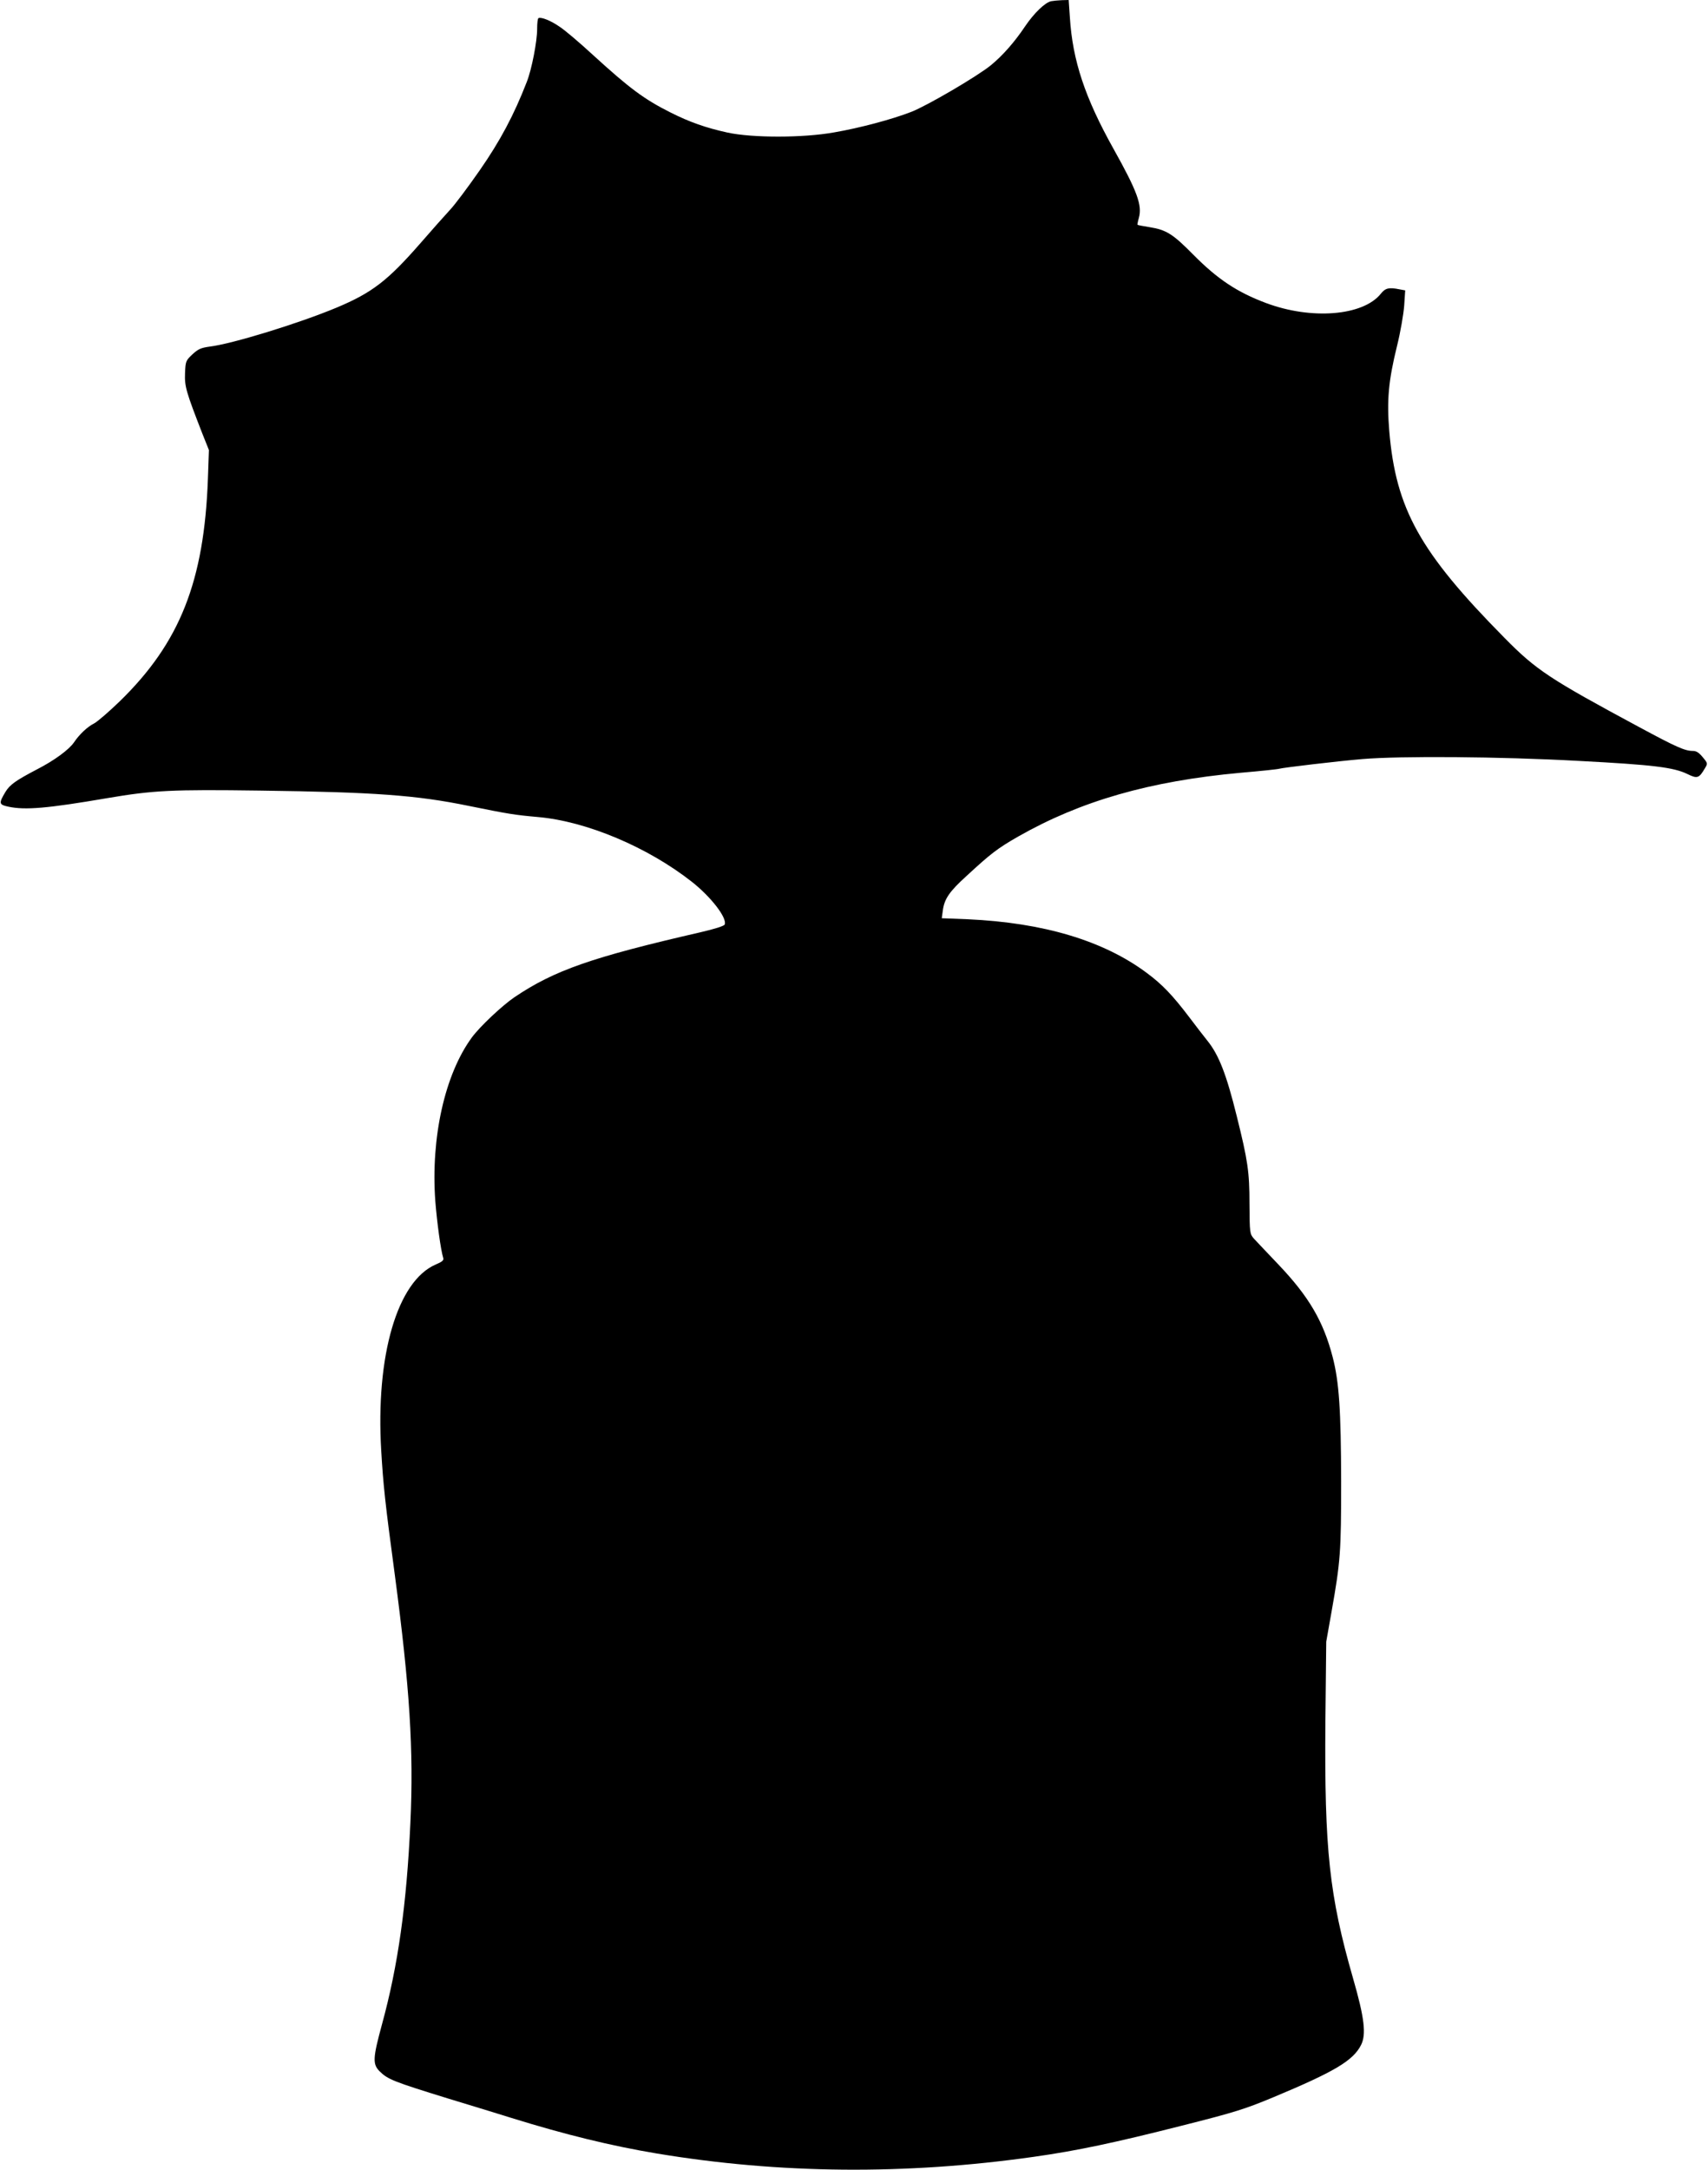
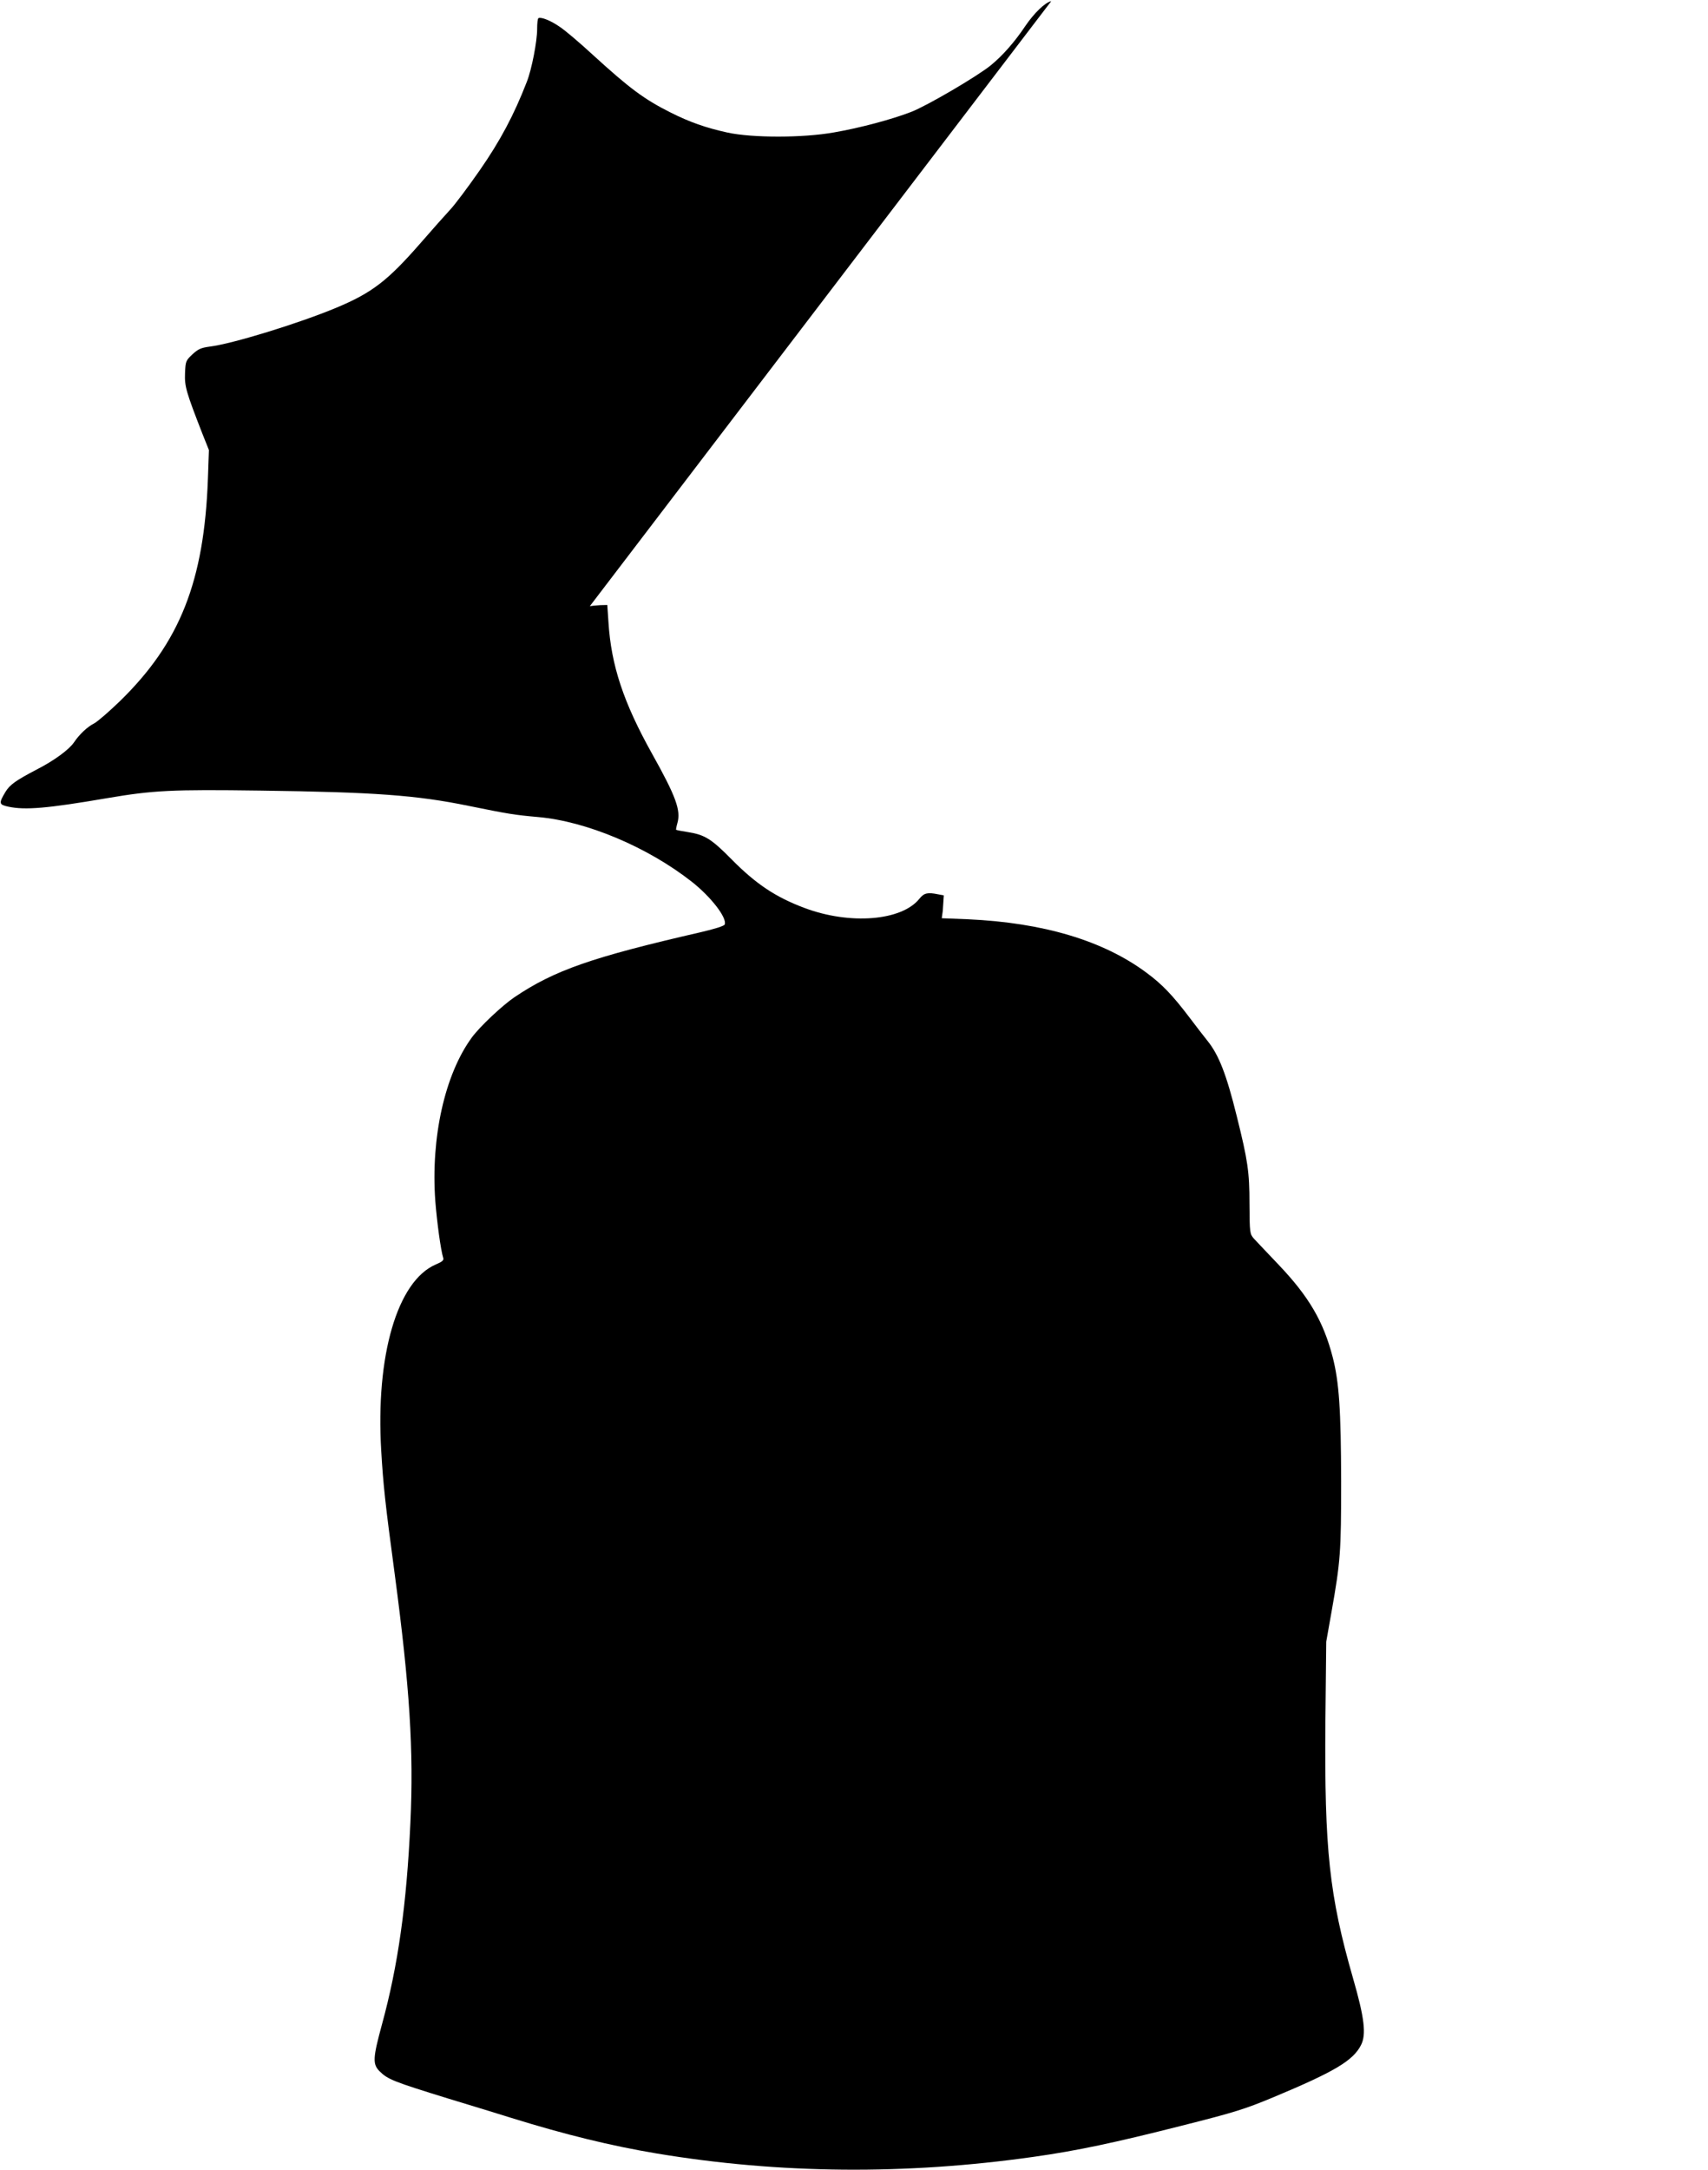
<svg xmlns="http://www.w3.org/2000/svg" version="1.0" width="1008pt" height="1280pt" viewBox="0 0 1008 1280" preserveAspectRatio="xMidYMid meet">
  <g transform="translate(0,1280) scale(0.1,-0.1)" fill="#000000" stroke="none">
-     <path d="M6204 12793 c-36 -7 -102 -71 -154 -148 -63 -94 -132 -172 -201 -229 -79 -65 -378 -240 -471 -276 -113 -44 -304 -95 -455 -121 -184 -33 -482 -33 -630 -1 -127 28 -222 61 -337 119 -155 78 -240 141 -459 341 -76 70 -163 144 -194 164 -53 37 -110 59 -125 51 -5 -2 -8 -31 -8 -65 0 -72 -32 -238 -61 -311 -76 -196 -157 -348 -278 -522 -69 -99 -148 -205 -177 -235 -28 -30 -106 -118 -173 -195 -193 -221 -285 -292 -495 -380 -223 -93 -616 -214 -750 -230 -50 -7 -66 -14 -100 -45 -39 -37 -41 -40 -44 -112 -3 -78 6 -109 103 -358 l38 -95 -6 -170 c-22 -604 -165 -966 -519 -1311 -63 -61 -132 -121 -153 -132 -40 -20 -87 -65 -118 -111 -29 -43 -117 -108 -221 -161 -122 -64 -158 -89 -184 -132 -40 -67 -39 -75 18 -87 99 -21 229 -10 580 50 276 47 383 52 905 45 675 -9 923 -27 1230 -90 236 -48 274 -54 410 -66 286 -25 647 -177 908 -382 113 -89 209 -213 194 -252 -4 -9 -58 -26 -144 -46 -640 -147 -861 -224 -1097 -383 -72 -49 -204 -173 -251 -237 -160 -218 -243 -591 -216 -965 10 -126 32 -289 47 -337 4 -13 -7 -22 -45 -38 -226 -98 -355 -537 -321 -1100 12 -201 22 -299 80 -730 88 -662 112 -1036 92 -1463 -22 -483 -73 -843 -167 -1187 -55 -202 -57 -237 -14 -280 48 -47 80 -60 404 -160 165 -50 334 -102 375 -115 316 -98 586 -164 855 -209 727 -121 1470 -127 2225 -20 256 36 481 84 875 184 313 79 370 97 541 168 359 150 469 215 516 307 32 62 21 160 -47 395 -140 487 -169 758 -163 1510 l5 475 31 175 c53 298 57 355 57 770 -1 422 -12 587 -50 734 -55 212 -141 358 -321 547 -65 68 -130 137 -144 152 -24 28 -25 32 -26 205 0 189 -10 256 -75 517 -61 247 -106 362 -173 445 -20 25 -69 88 -108 140 -98 129 -159 193 -251 261 -255 190 -610 296 -1056 316 l-153 6 6 44 c9 70 38 113 143 208 142 131 180 160 302 230 369 210 776 327 1311 376 118 10 222 21 230 24 26 7 338 44 490 57 227 19 810 15 1280 -11 439 -23 557 -38 638 -77 59 -29 69 -26 104 34 17 28 17 29 -13 65 -22 27 -38 37 -58 37 -47 0 -97 22 -316 140 -530 285 -609 337 -796 527 -500 506 -641 760 -680 1220 -15 182 -5 296 46 503 20 80 38 186 42 236 l6 91 -33 6 c-63 13 -84 8 -111 -26 -105 -131 -411 -155 -679 -54 -170 64 -284 140 -426 283 -123 125 -161 148 -260 164 -38 6 -70 12 -71 14 -1 1 2 19 8 40 21 75 -9 157 -150 409 -168 301 -241 520 -257 775 l-7 102 -41 -1 c-23 -1 -51 -4 -62 -6z" />
+     <path d="M6204 12793 c-36 -7 -102 -71 -154 -148 -63 -94 -132 -172 -201 -229 -79 -65 -378 -240 -471 -276 -113 -44 -304 -95 -455 -121 -184 -33 -482 -33 -630 -1 -127 28 -222 61 -337 119 -155 78 -240 141 -459 341 -76 70 -163 144 -194 164 -53 37 -110 59 -125 51 -5 -2 -8 -31 -8 -65 0 -72 -32 -238 -61 -311 -76 -196 -157 -348 -278 -522 -69 -99 -148 -205 -177 -235 -28 -30 -106 -118 -173 -195 -193 -221 -285 -292 -495 -380 -223 -93 -616 -214 -750 -230 -50 -7 -66 -14 -100 -45 -39 -37 -41 -40 -44 -112 -3 -78 6 -109 103 -358 l38 -95 -6 -170 c-22 -604 -165 -966 -519 -1311 -63 -61 -132 -121 -153 -132 -40 -20 -87 -65 -118 -111 -29 -43 -117 -108 -221 -161 -122 -64 -158 -89 -184 -132 -40 -67 -39 -75 18 -87 99 -21 229 -10 580 50 276 47 383 52 905 45 675 -9 923 -27 1230 -90 236 -48 274 -54 410 -66 286 -25 647 -177 908 -382 113 -89 209 -213 194 -252 -4 -9 -58 -26 -144 -46 -640 -147 -861 -224 -1097 -383 -72 -49 -204 -173 -251 -237 -160 -218 -243 -591 -216 -965 10 -126 32 -289 47 -337 4 -13 -7 -22 -45 -38 -226 -98 -355 -537 -321 -1100 12 -201 22 -299 80 -730 88 -662 112 -1036 92 -1463 -22 -483 -73 -843 -167 -1187 -55 -202 -57 -237 -14 -280 48 -47 80 -60 404 -160 165 -50 334 -102 375 -115 316 -98 586 -164 855 -209 727 -121 1470 -127 2225 -20 256 36 481 84 875 184 313 79 370 97 541 168 359 150 469 215 516 307 32 62 21 160 -47 395 -140 487 -169 758 -163 1510 l5 475 31 175 c53 298 57 355 57 770 -1 422 -12 587 -50 734 -55 212 -141 358 -321 547 -65 68 -130 137 -144 152 -24 28 -25 32 -26 205 0 189 -10 256 -75 517 -61 247 -106 362 -173 445 -20 25 -69 88 -108 140 -98 129 -159 193 -251 261 -255 190 -610 296 -1056 316 l-153 6 6 44 l6 91 -33 6 c-63 13 -84 8 -111 -26 -105 -131 -411 -155 -679 -54 -170 64 -284 140 -426 283 -123 125 -161 148 -260 164 -38 6 -70 12 -71 14 -1 1 2 19 8 40 21 75 -9 157 -150 409 -168 301 -241 520 -257 775 l-7 102 -41 -1 c-23 -1 -51 -4 -62 -6z" />
  </g>
</svg>